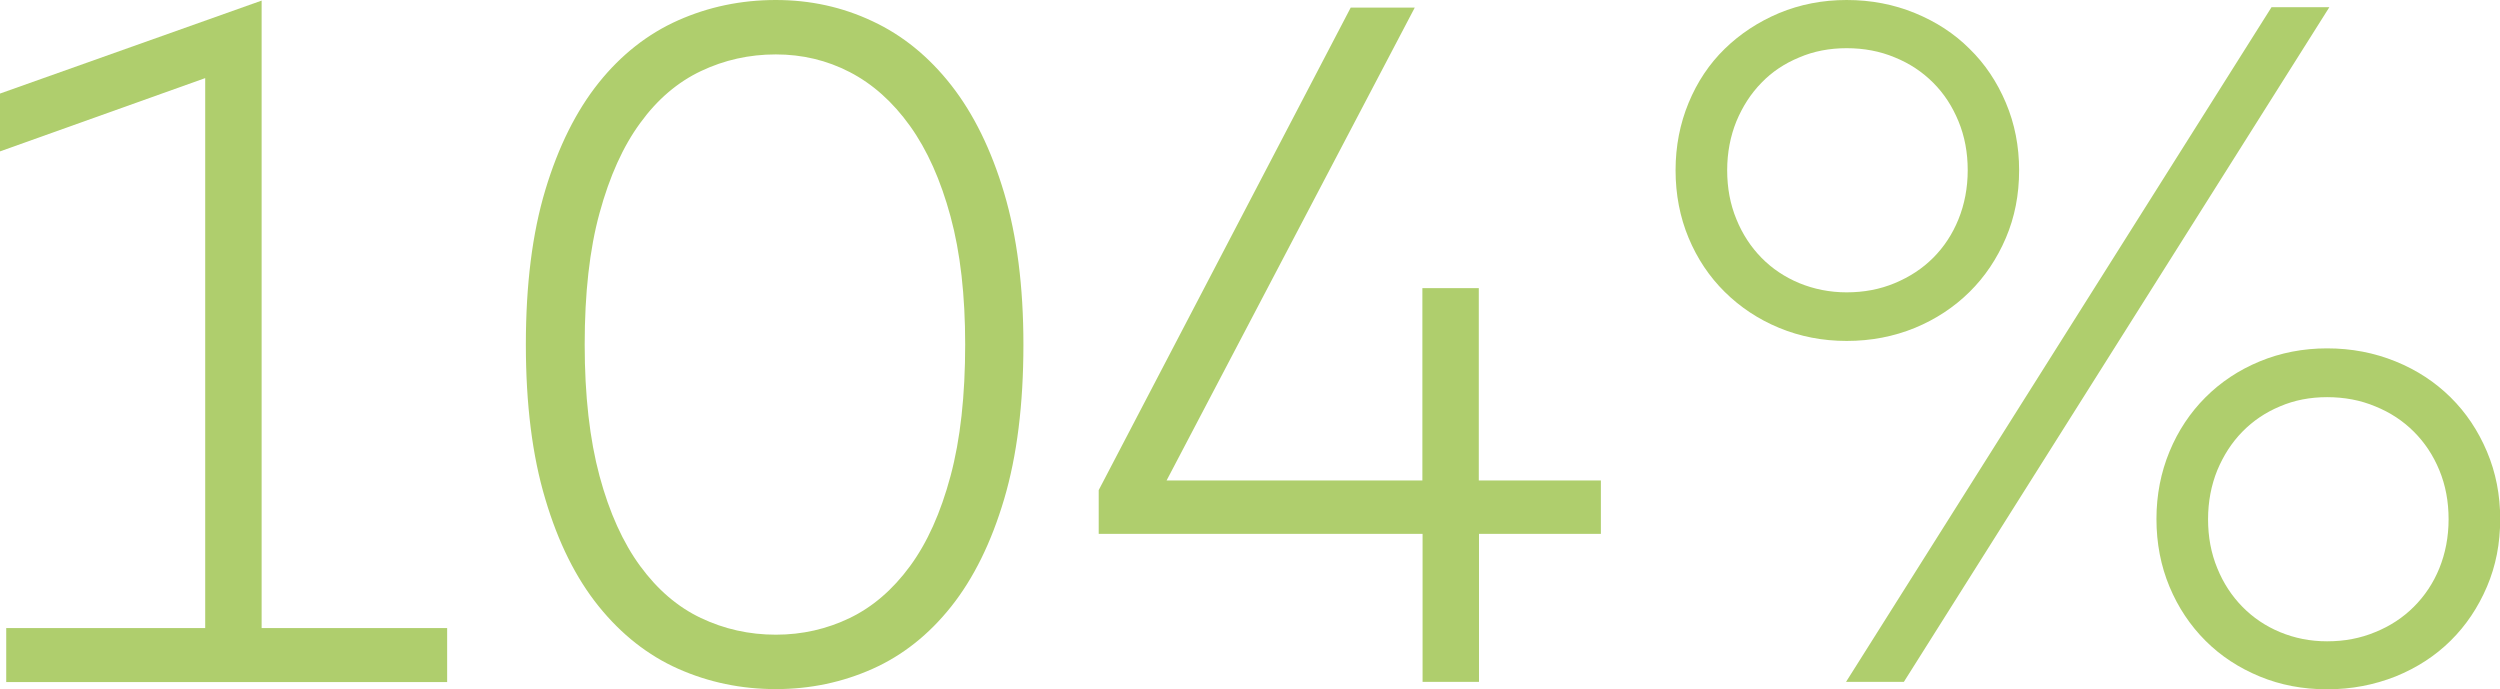
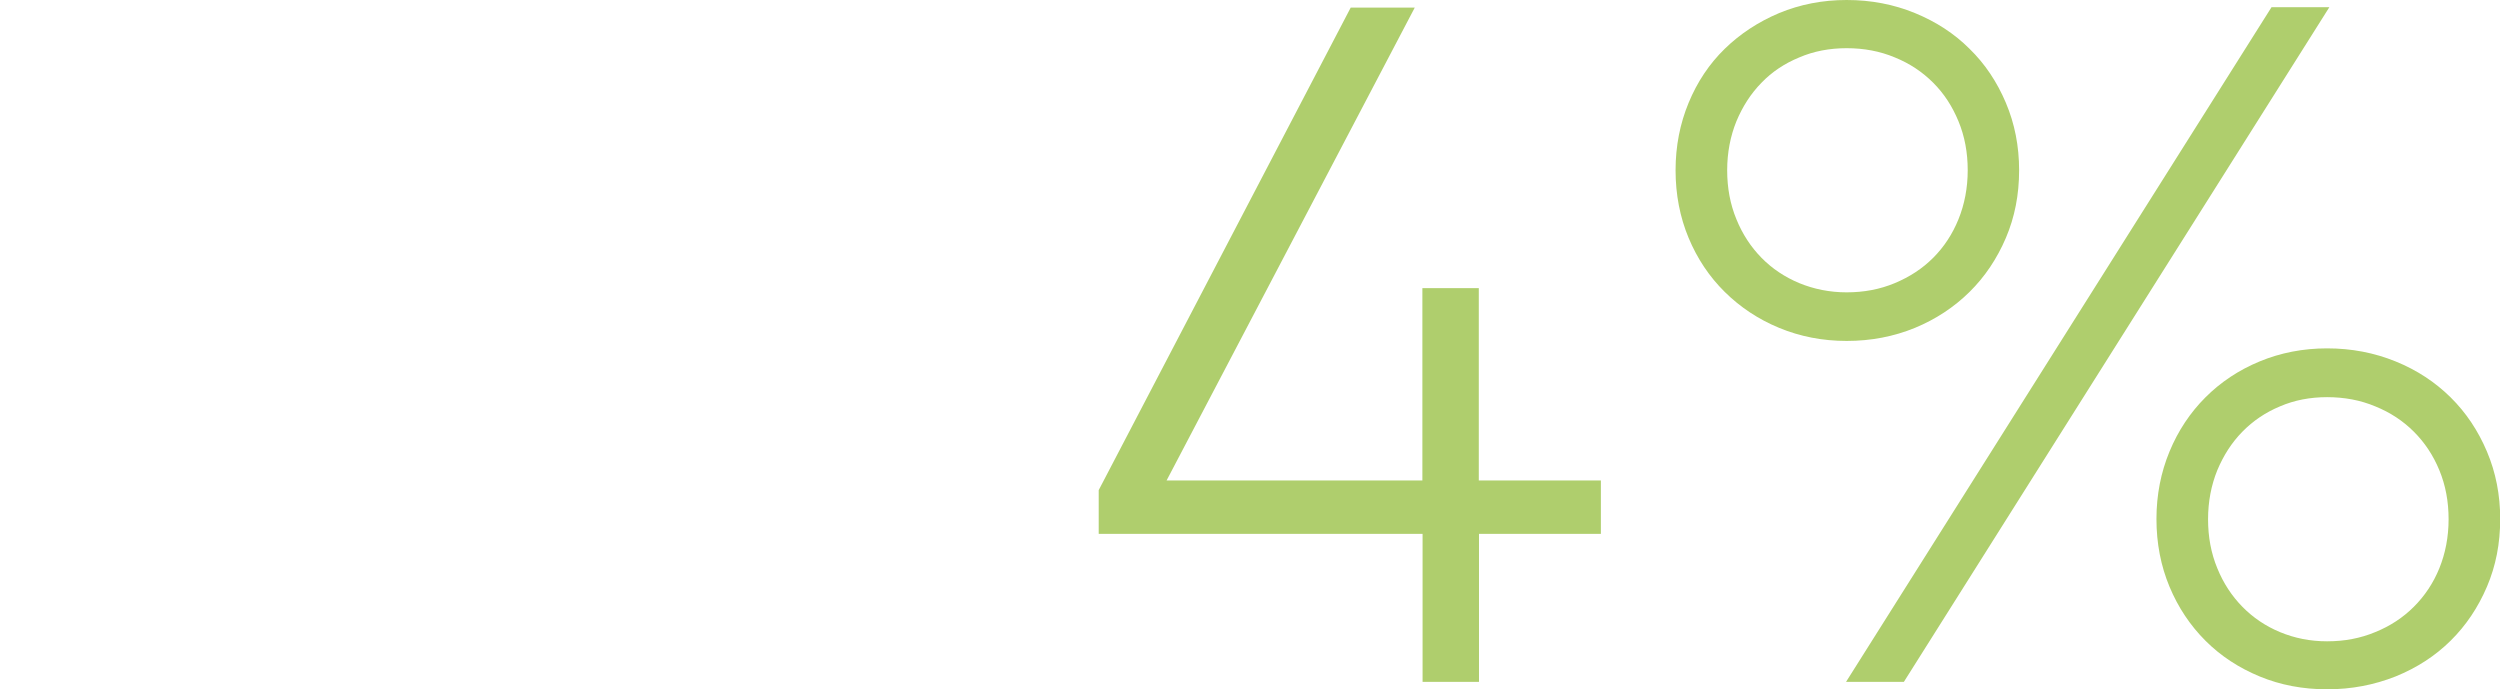
<svg xmlns="http://www.w3.org/2000/svg" version="1.1" x="0px" y="0px" width="124.51px" height="34.32px" viewBox="0 0 124.51 34.32" style="overflow:visible;enable-background:new 0 0 124.51 34.32;" xml:space="preserve">
  <style type="text/css">
	.st0{fill:#AFCE6D;}
</style>
  <defs>
</defs>
  <g>
-     <path class="st0" d="M10.22,31.27V3.89L0,7.54V4.66l13.03-4.63v31.25h9.24v2.69H0.31v-2.69H10.22z" />
-     <path class="st0" d="M38.64,0c1.71,0,3.32,0.35,4.82,1.06c1.5,0.7,2.81,1.77,3.92,3.19c1.11,1.42,1.99,3.21,2.63,5.36   c0.64,2.15,0.96,4.67,0.96,7.55c0,2.98-0.32,5.54-0.96,7.7c-0.64,2.16-1.52,3.94-2.63,5.34c-1.11,1.4-2.42,2.44-3.92,3.11   c-1.5,0.67-3.11,1.01-4.82,1.01c-1.73,0-3.35-0.34-4.86-1.01c-1.51-0.67-2.83-1.71-3.96-3.11s-2.02-3.18-2.66-5.34   c-0.65-2.16-0.97-4.73-0.97-7.7c0-2.98,0.32-5.54,0.97-7.7c0.65-2.16,1.54-3.94,2.66-5.34s2.45-2.44,3.96-3.11S36.91,0,38.64,0z    M38.64,2.71c-1.33,0-2.57,0.28-3.73,0.83s-2.17,1.41-3.02,2.58c-0.86,1.17-1.53,2.66-2.03,4.49c-0.5,1.82-0.74,4.01-0.74,6.55   s0.25,4.73,0.74,6.55s1.17,3.32,2.03,4.49c0.86,1.17,1.86,2.03,3.02,2.58c1.16,0.55,2.4,0.83,3.73,0.83c1.31,0,2.54-0.28,3.68-0.83   c1.14-0.55,2.14-1.41,3-2.58c0.86-1.17,1.53-2.66,2.02-4.49c0.49-1.82,0.73-4.01,0.73-6.55c0-2.45-0.24-4.58-0.73-6.38   c-0.49-1.81-1.16-3.31-2.02-4.51c-0.86-1.2-1.86-2.09-3-2.68S39.95,2.71,38.64,2.71z" />
    <path class="st0" d="M73.66,23.93h6.07v2.66h-6.07v7.37h-2.81v-7.37H54.72v-2.18L67.27,0.38h3.19L58.1,23.93h12.74v-9.58h2.81   V23.93z" />
    <path class="st0" d="M91.97,0c1.22,0,2.35,0.22,3.4,0.65c1.05,0.43,1.96,1.02,2.72,1.78c0.77,0.75,1.37,1.65,1.81,2.69   c0.44,1.04,0.66,2.16,0.66,3.36c0,1.22-0.22,2.34-0.66,3.37c-0.44,1.03-1.04,1.93-1.81,2.69c-0.77,0.76-1.68,1.36-2.72,1.79   c-1.05,0.43-2.18,0.65-3.4,0.65c-1.2,0-2.32-0.22-3.36-0.65c-1.04-0.43-1.94-1.03-2.71-1.79c-0.77-0.76-1.37-1.66-1.8-2.69   c-0.43-1.03-0.65-2.16-0.65-3.37c0-1.2,0.22-2.32,0.65-3.36c0.43-1.04,1.03-1.94,1.8-2.69c0.77-0.75,1.67-1.34,2.71-1.78   C89.65,0.22,90.77,0,91.97,0z M91.97,2.4c-0.85,0-1.64,0.15-2.36,0.46c-0.73,0.3-1.36,0.72-1.88,1.26   c-0.53,0.54-0.94,1.18-1.25,1.92c-0.3,0.74-0.46,1.56-0.46,2.44c0,0.88,0.15,1.69,0.46,2.44c0.3,0.74,0.72,1.38,1.25,1.92   c0.53,0.54,1.16,0.96,1.88,1.26c0.73,0.3,1.52,0.46,2.36,0.46c0.86,0,1.66-0.15,2.4-0.46s1.37-0.72,1.91-1.26s0.96-1.18,1.26-1.92   s0.46-1.56,0.46-2.44c0-0.88-0.15-1.69-0.46-2.44s-0.72-1.38-1.26-1.92s-1.17-0.96-1.91-1.26C93.63,2.55,92.83,2.4,91.97,2.4z    M94.82,33.96h-2.88l21.19-33.6h2.88L94.82,33.96z M115.9,17.35c1.22,0,2.35,0.22,3.41,0.65c1.06,0.43,1.97,1.03,2.74,1.79   c0.77,0.76,1.37,1.66,1.81,2.7c0.44,1.04,0.66,2.16,0.66,3.36c0,1.22-0.22,2.34-0.66,3.37c-0.44,1.03-1.04,1.93-1.81,2.69   c-0.77,0.76-1.68,1.35-2.74,1.78c-1.06,0.42-2.19,0.64-3.41,0.64c-1.2,0-2.32-0.21-3.36-0.64s-1.94-1.02-2.7-1.78   s-1.36-1.66-1.79-2.69c-0.43-1.03-0.65-2.16-0.65-3.37c0-1.2,0.22-2.32,0.65-3.36c0.43-1.04,1.03-1.94,1.79-2.7s1.66-1.36,2.7-1.79   S114.7,17.35,115.9,17.35z M115.9,19.78c-0.85,0-1.63,0.15-2.35,0.46c-0.72,0.3-1.34,0.72-1.87,1.26   c-0.53,0.54-0.94,1.18-1.25,1.92c-0.3,0.74-0.46,1.56-0.46,2.44c0,0.88,0.15,1.69,0.46,2.44c0.3,0.74,0.72,1.38,1.25,1.92   c0.53,0.54,1.15,0.96,1.87,1.26c0.72,0.3,1.5,0.46,2.35,0.46c0.86,0,1.66-0.15,2.4-0.46c0.74-0.3,1.38-0.72,1.92-1.26   c0.54-0.54,0.97-1.18,1.27-1.92s0.46-1.56,0.46-2.44c0-0.88-0.15-1.69-0.46-2.44s-0.73-1.38-1.27-1.92   c-0.54-0.54-1.18-0.96-1.92-1.26C117.56,19.93,116.76,19.78,115.9,19.78z" />
  </g>
</svg>